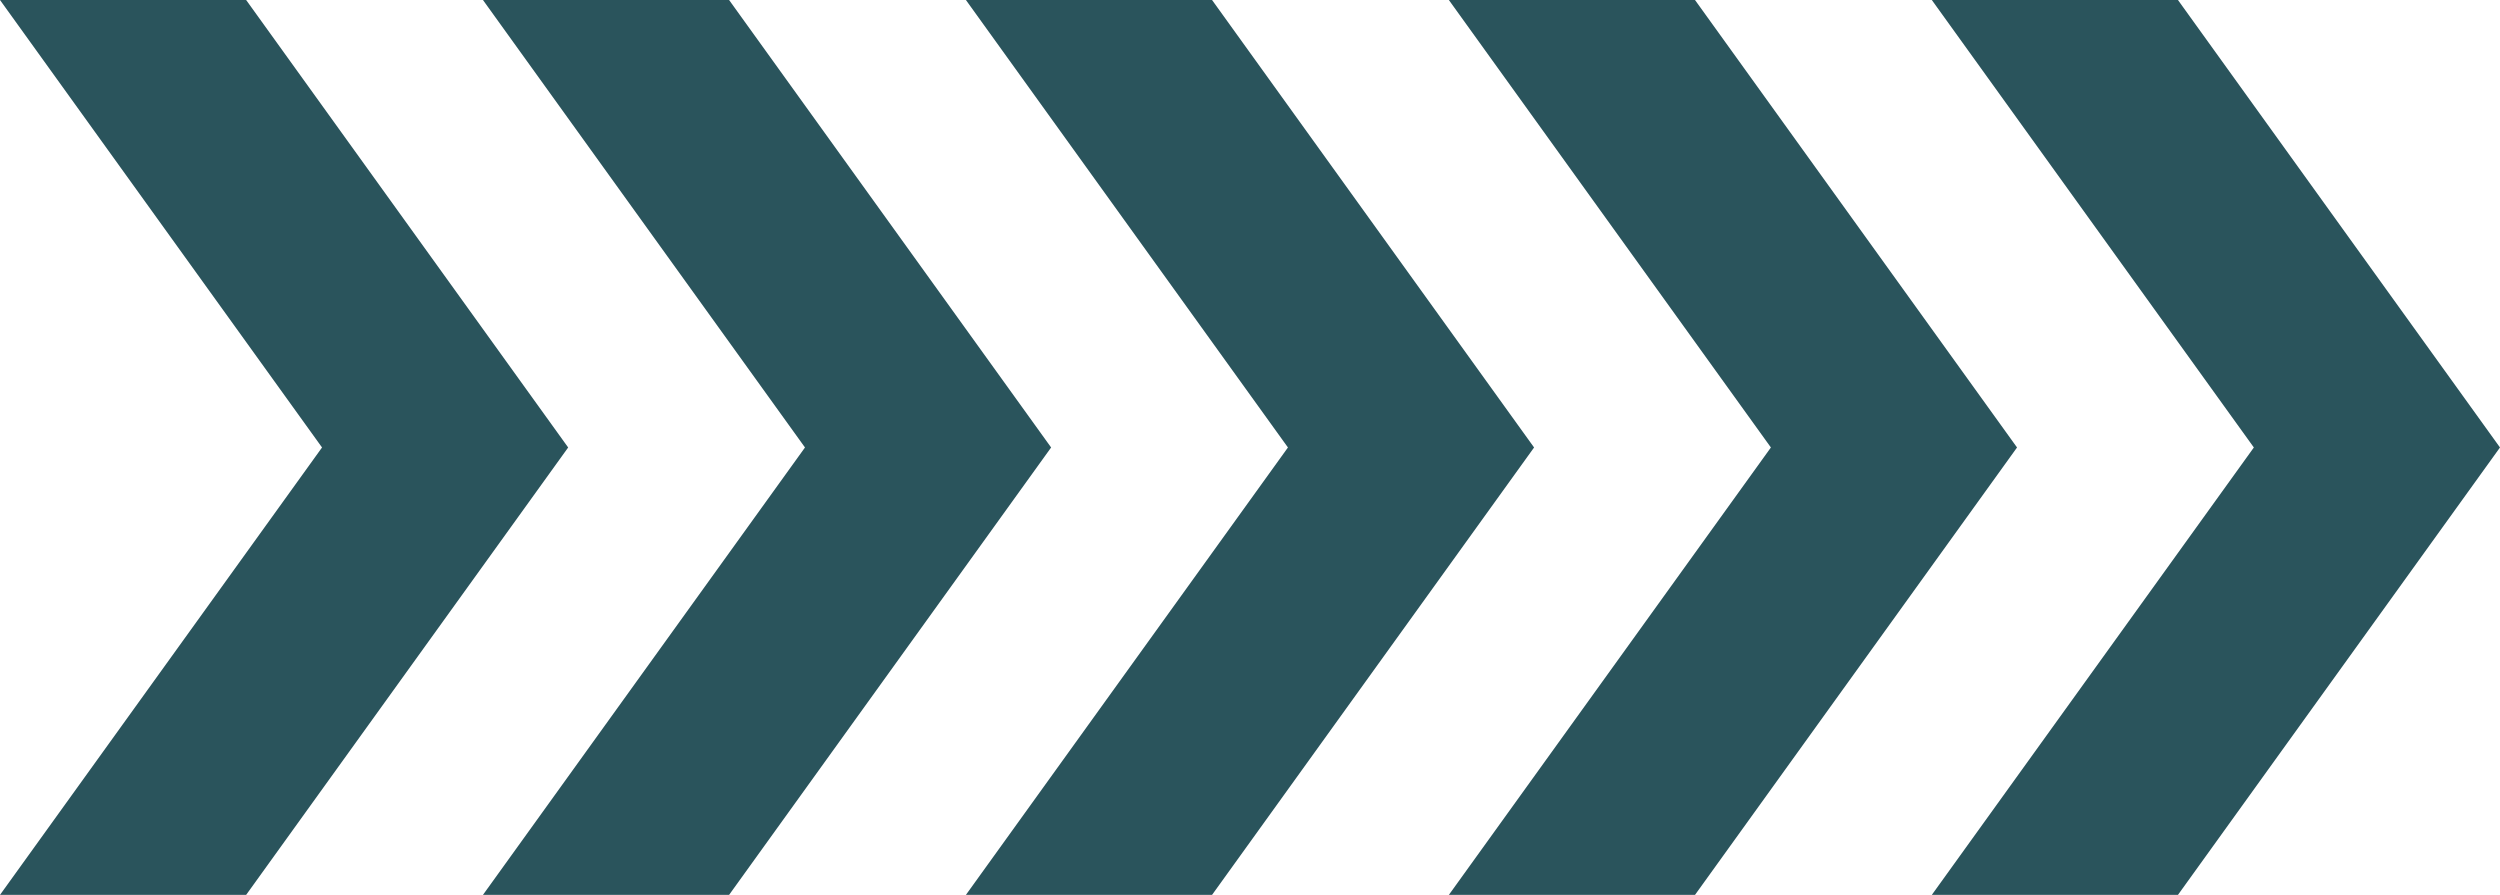
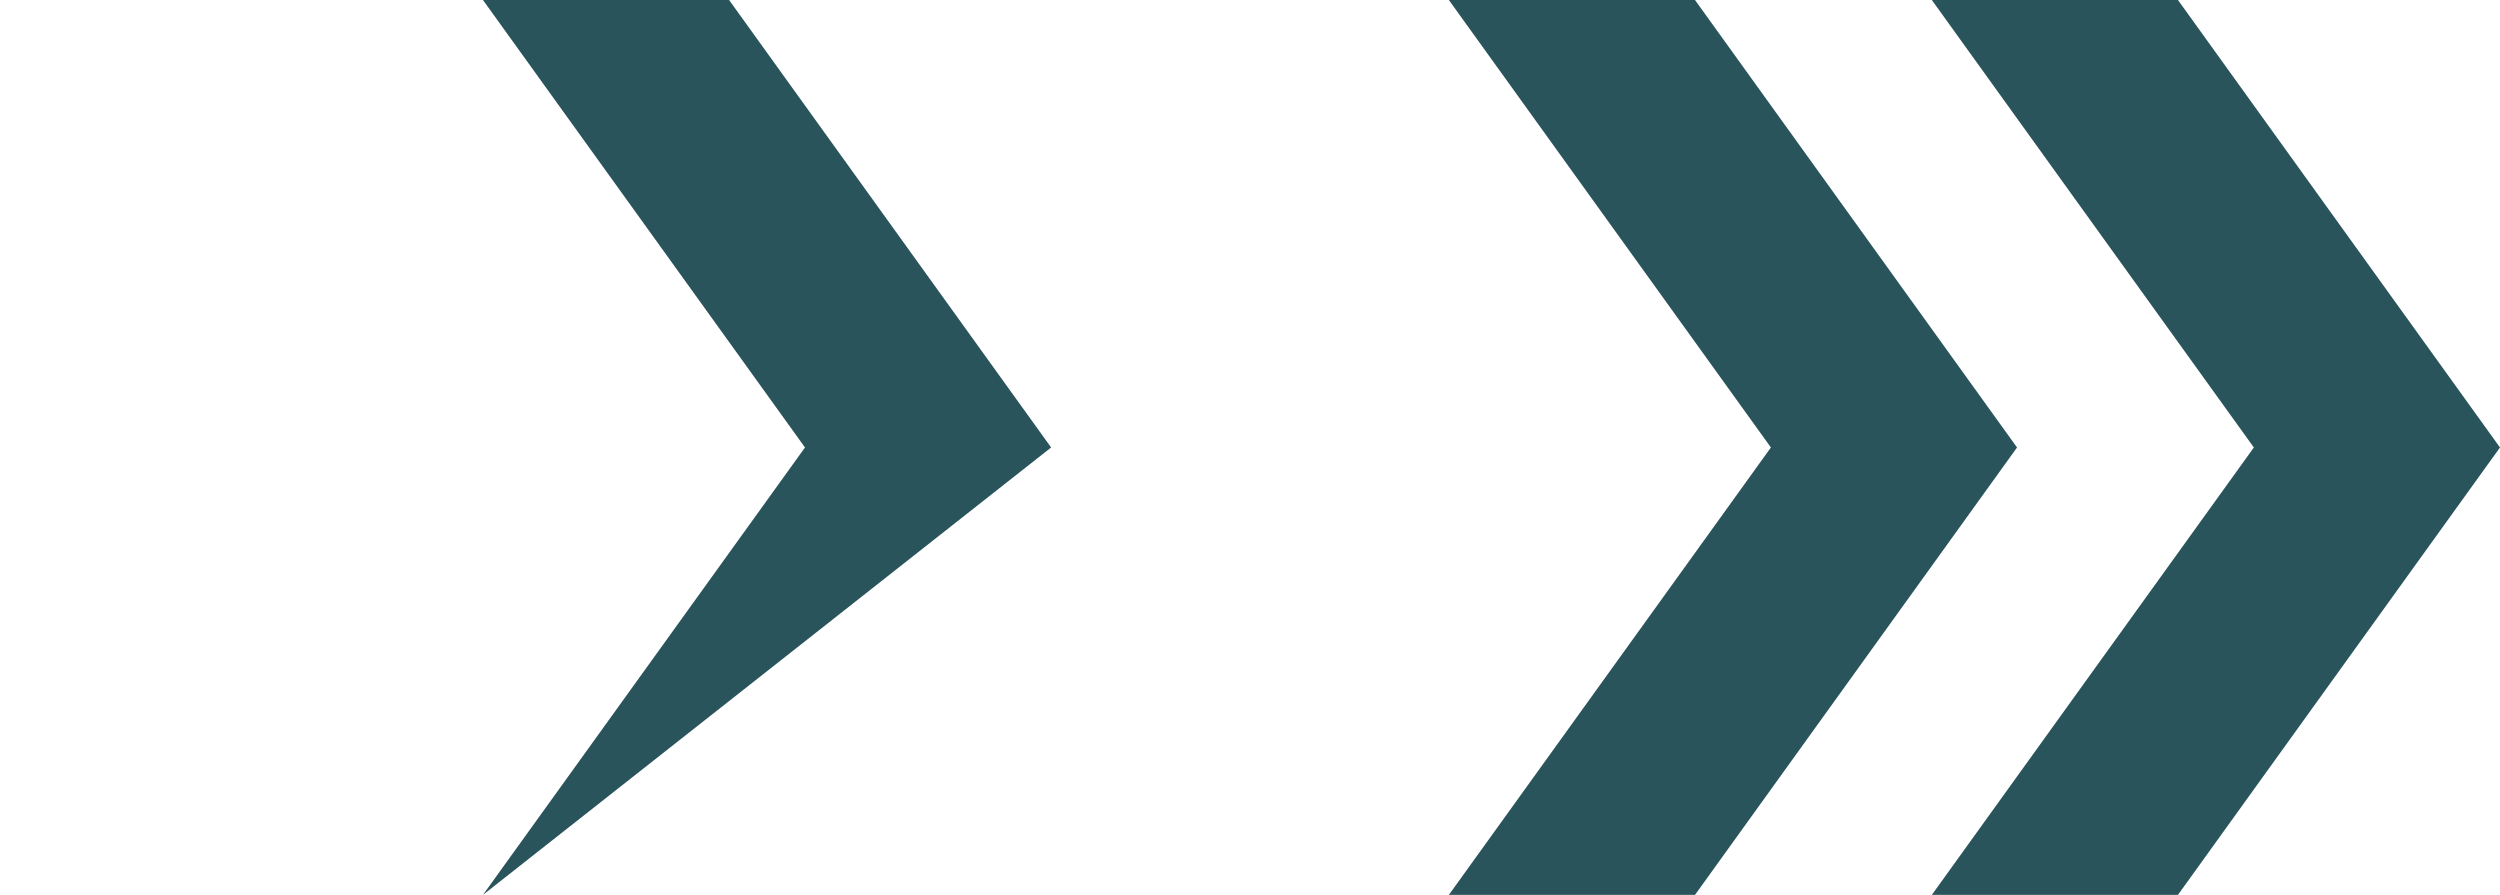
<svg xmlns="http://www.w3.org/2000/svg" width="352" height="126" viewBox="0 0 352 126" fill="none">
  <g clip-path="url(#clip0_2_3927)">
    <path d="M238.656 0H204L249.342 63.005L204 126H238.656L283.998 63.005L238.656 0Z" fill="#2A545C" />
  </g>
  <g clip-path="url(#clip1_2_3927)">
    <path d="M306.656 0H272L317.342 63.005L272 126H306.656L351.998 63.005L306.656 0Z" fill="#2A545C" />
  </g>
  <g clip-path="url(#clip2_2_3927)">
-     <path d="M170.656 0H136L181.342 63.005L136 126H170.656L215.998 63.005L170.656 0Z" fill="#2A545C" />
-   </g>
+     </g>
  <g clip-path="url(#clip3_2_3927)">
-     <path d="M102.656 0H68L113.342 63.005L68 126H102.656L147.998 63.005L102.656 0Z" fill="#2A545C" />
+     <path d="M102.656 0H68L113.342 63.005L68 126L147.998 63.005L102.656 0Z" fill="#2A545C" />
  </g>
  <g clip-path="url(#clip4_2_3927)">
    <path d="M34.656 0H0L45.342 63.005L0 126H34.656L79.998 63.005L34.656 0Z" fill="#2A545C" />
  </g>
  <defs>
    <clipPath id="clip0_2_3927">
      <rect width="79.998" height="126" fill="white" transform="translate(204)" />
    </clipPath>
    <clipPath id="clip1_2_3927">
      <rect width="79.998" height="126" fill="white" transform="translate(272)" />
    </clipPath>
    <clipPath id="clip2_2_3927">
-       <rect width="79.998" height="126" fill="white" transform="translate(136)" />
-     </clipPath>
+       </clipPath>
    <clipPath id="clip3_2_3927">
      <rect width="79.998" height="126" fill="white" transform="translate(68)" />
    </clipPath>
    <clipPath id="clip4_2_3927">
-       <rect width="79.998" height="126" fill="white" />
-     </clipPath>
+       </clipPath>
  </defs>
</svg>